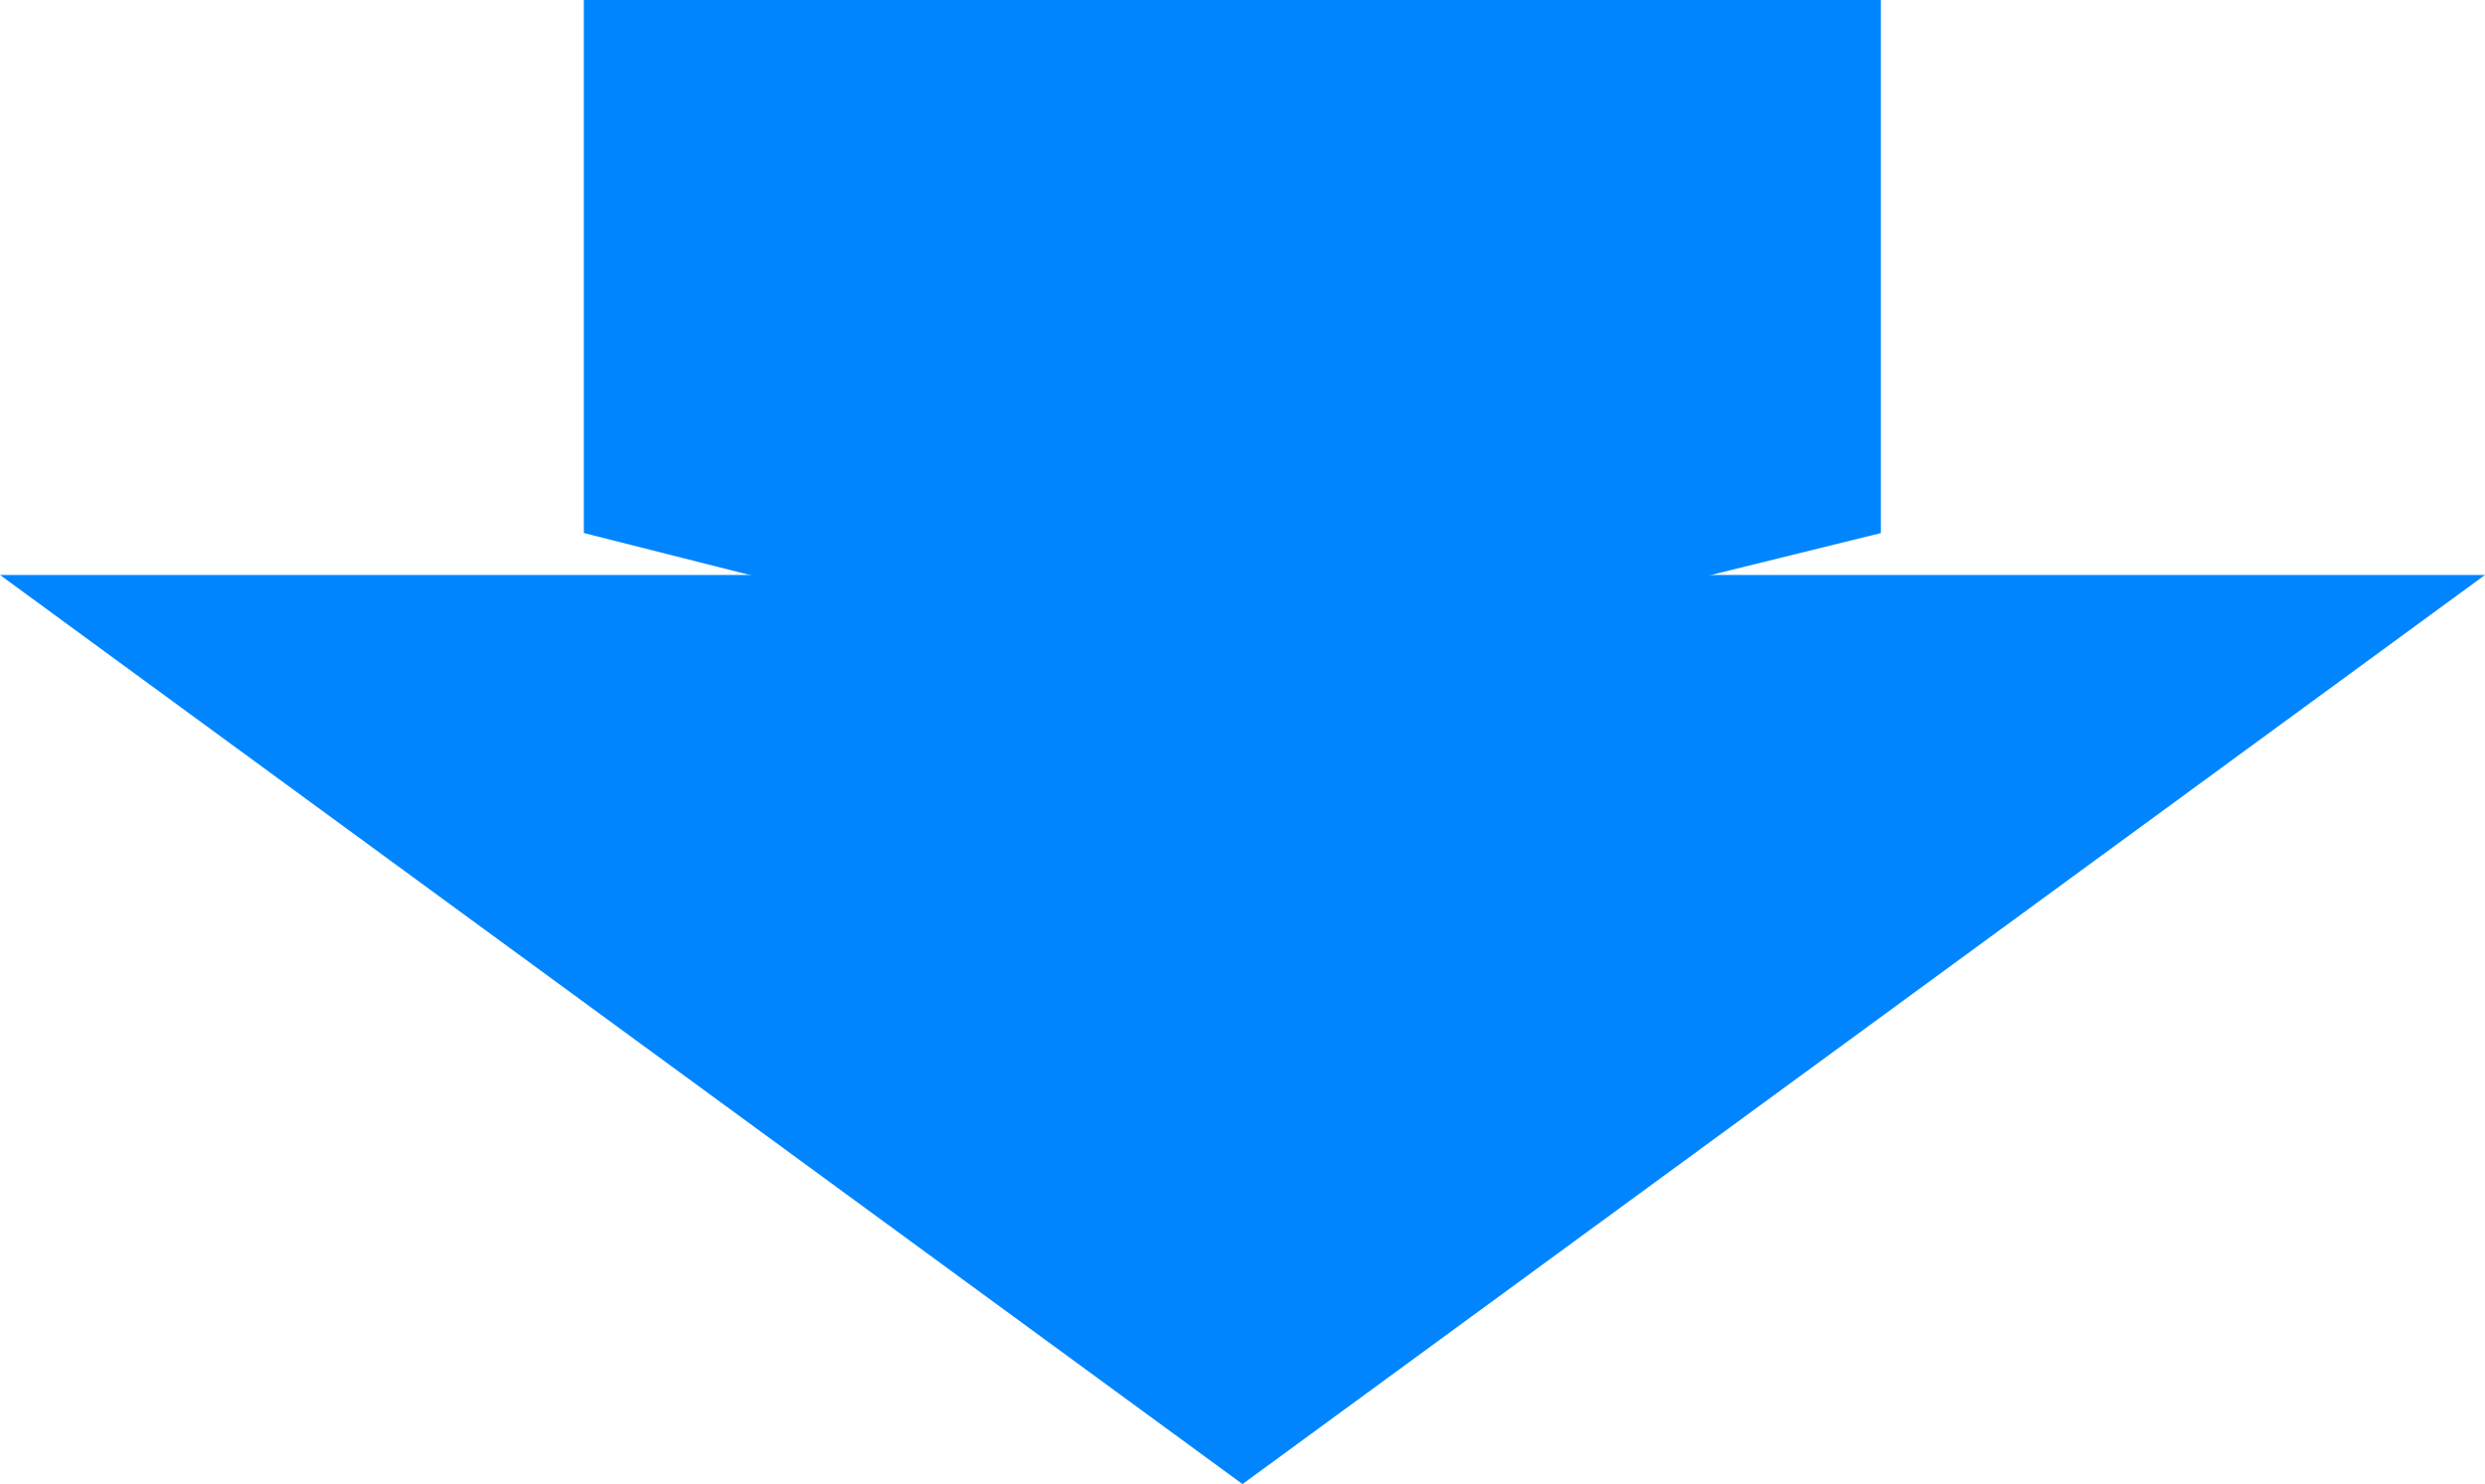
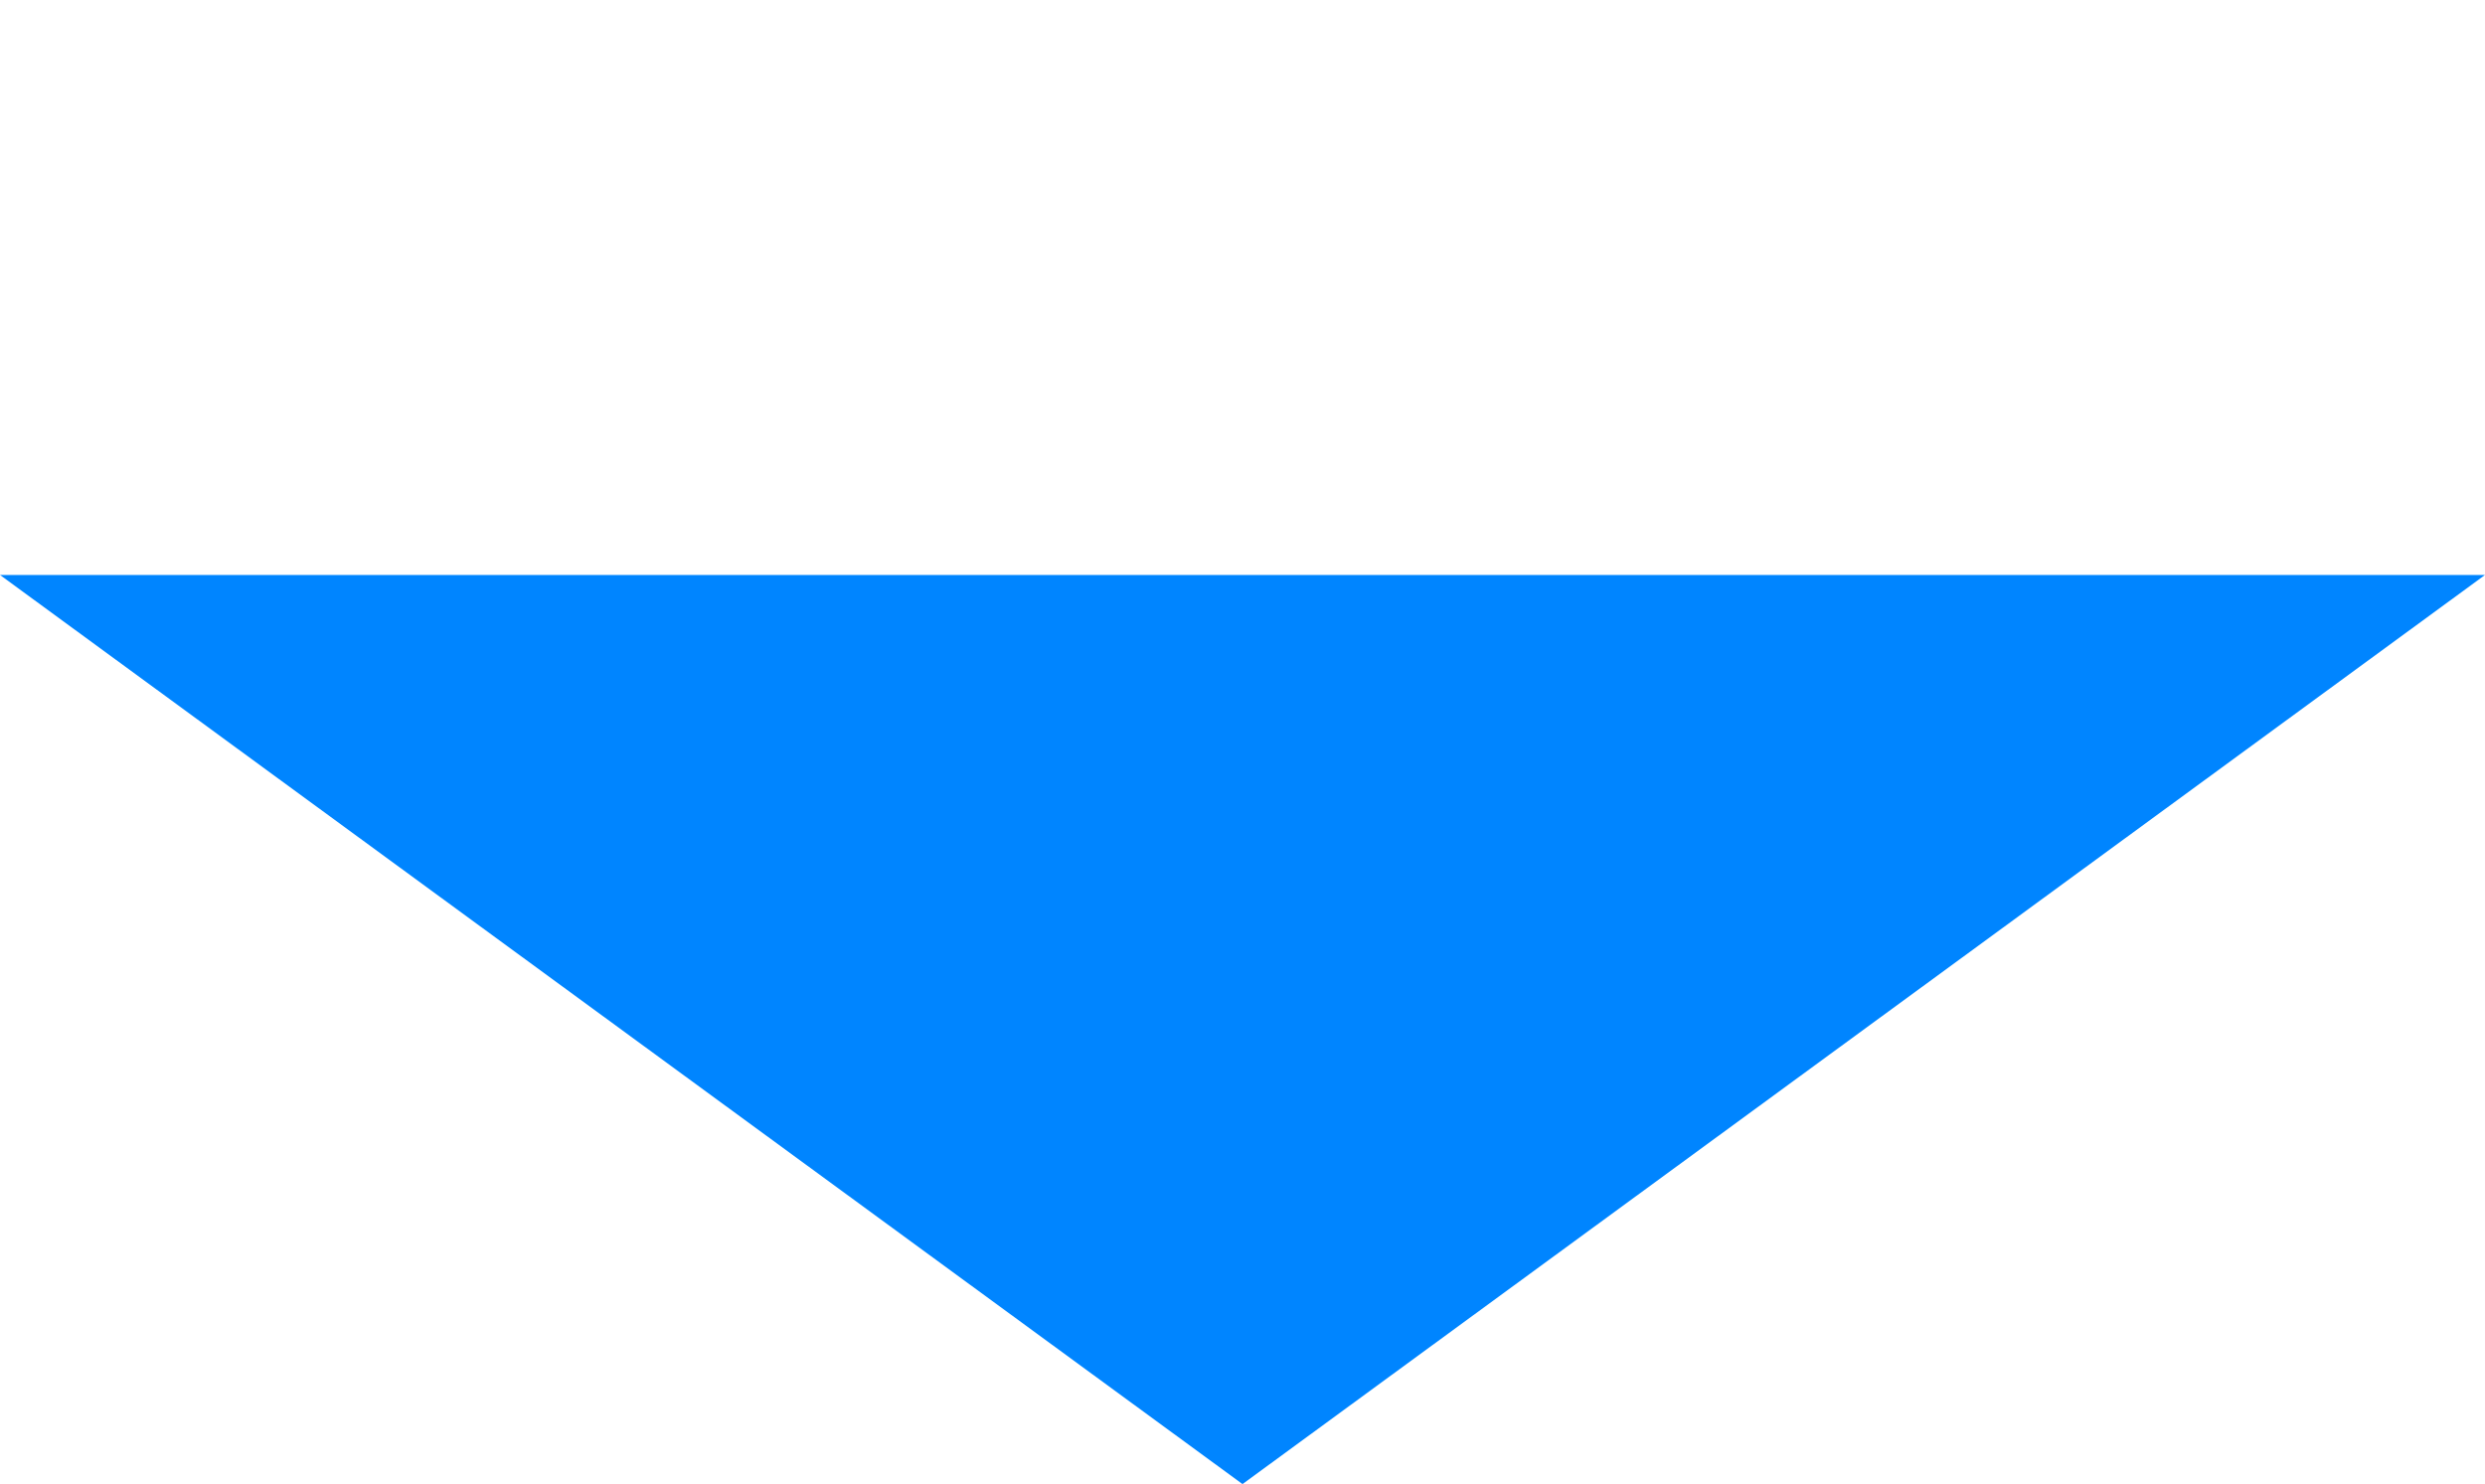
<svg xmlns="http://www.w3.org/2000/svg" width="123" height="73.46" viewBox="0 0 123 73.46">
  <g id="グループ_944" data-name="グループ 944" transform="translate(-896.5 -2157.354)">
    <path id="多角形_156" data-name="多角形 156" d="M61.5,0,123,45H0Z" transform="translate(1019.5 2230.814) rotate(180)" fill="#0085ff" />
-     <path id="パス_1734" data-name="パス 1734" d="M1117.2,420v26.386L1084.7,454.4l-31.7-8.017V420Z" transform="translate(-127.602 1737.354)" fill="#0085ff" />
  </g>
</svg>